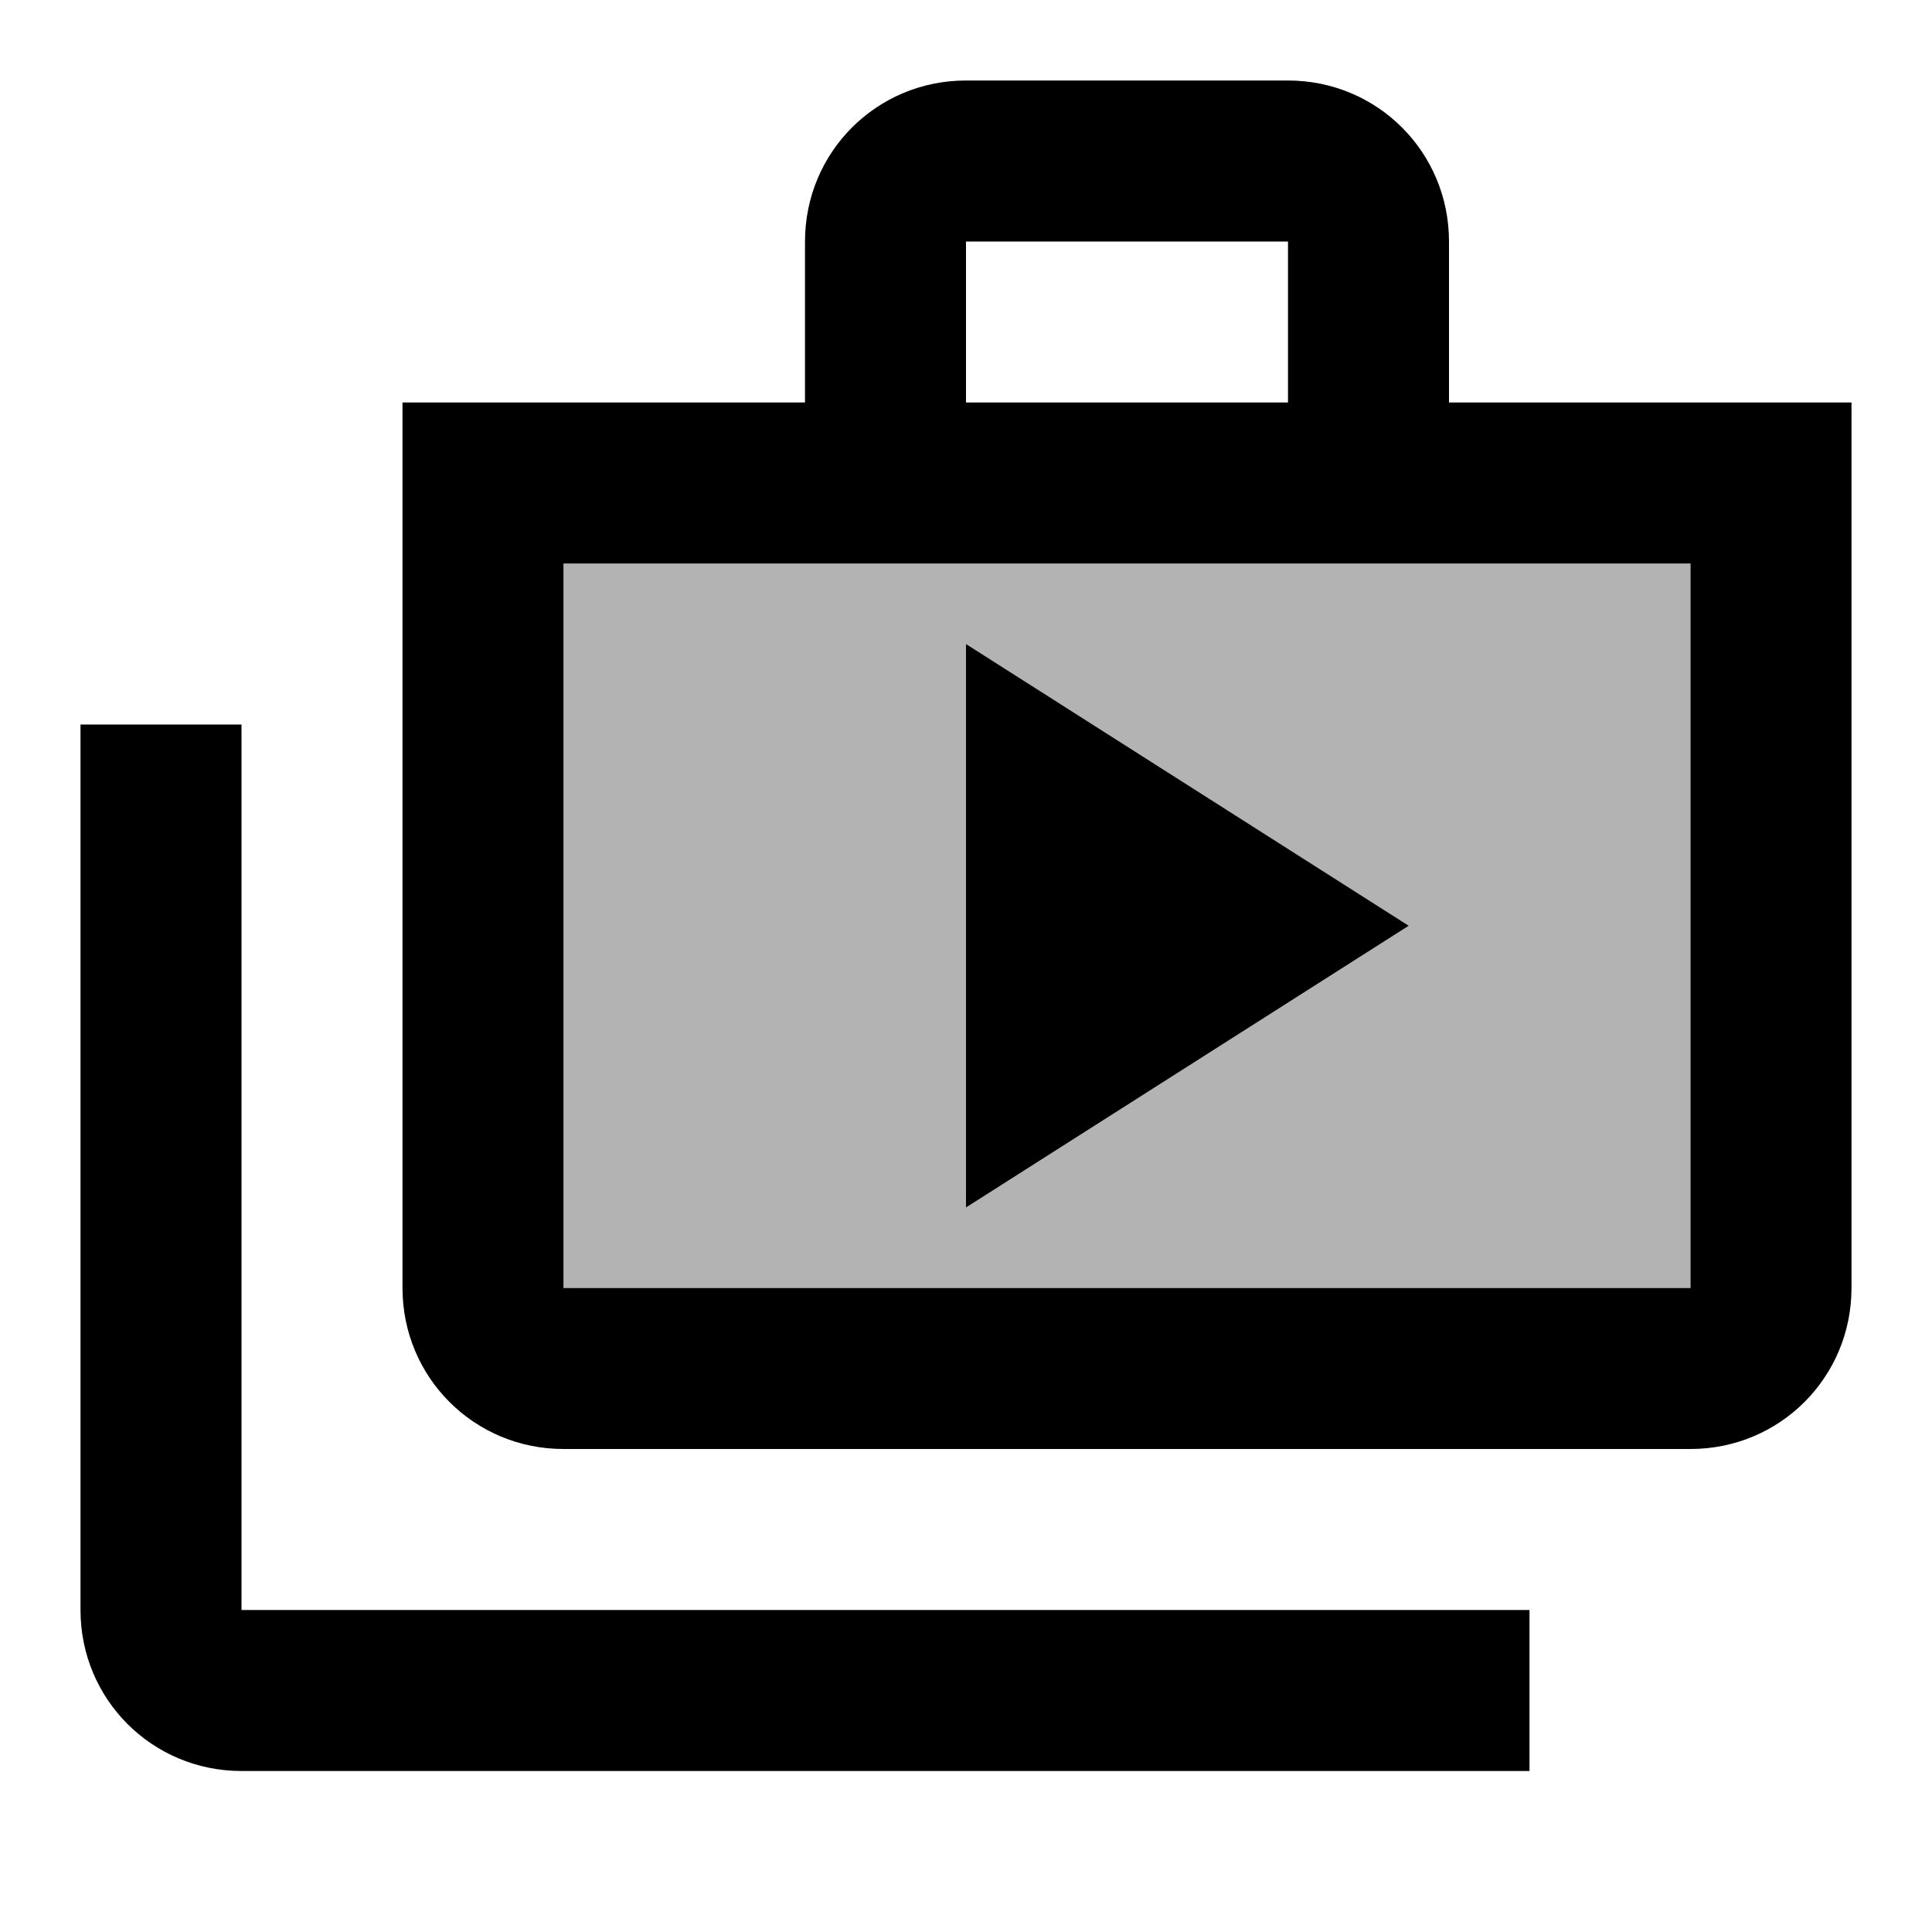
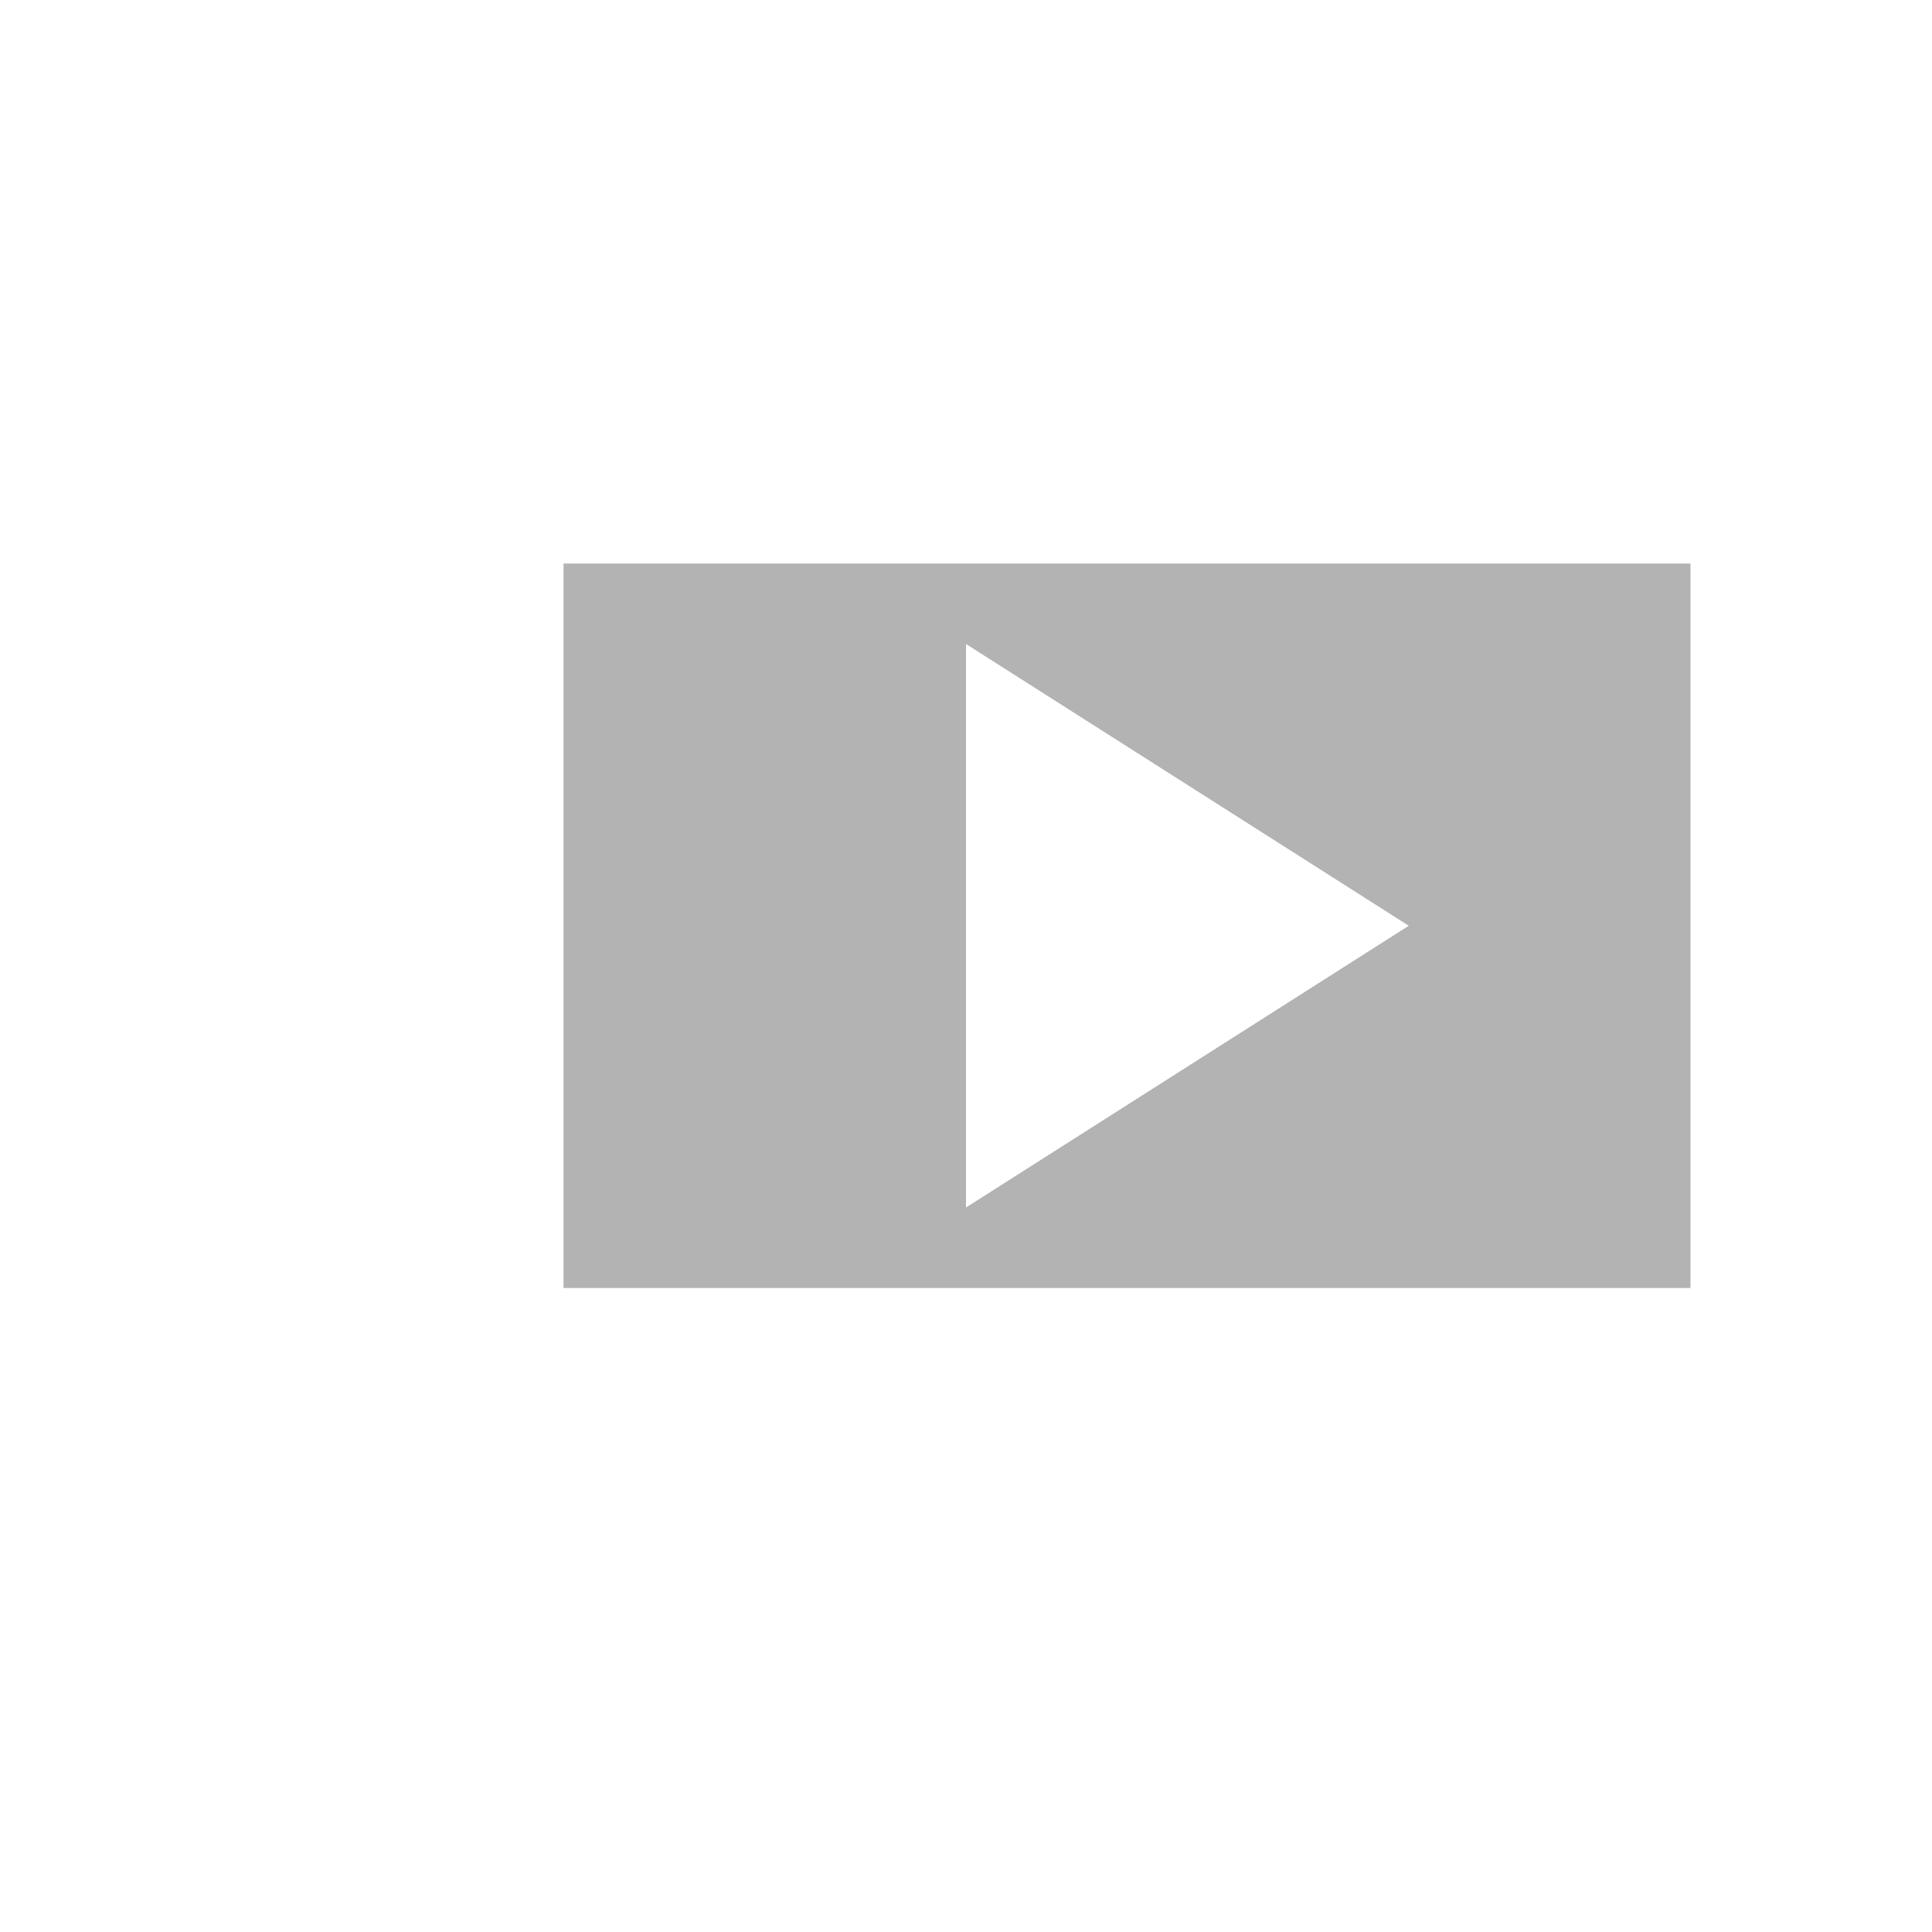
<svg xmlns="http://www.w3.org/2000/svg" width="24" height="24" viewBox="0 0 24 24">
  <path opacity=".3" d="M7 16h14V7H7v9zm5-8l5.5 3.5L12 15V8z" />
-   <path d="M3 9H1v11c0 1.11.89 2 2 2h16v-2H3V9z" />
-   <path d="M18 5V3c0-1.11-.89-2-2-2h-4c-1.11 0-2 .89-2 2v2H5v11c0 1.11.89 2 2 2h14c1.11 0 2-.89 2-2V5h-5zm-6-2h4v2h-4V3zm9 13H7V7h14v9z" />
-   <path d="M12 8v7l5.5-3.5z" />
</svg>